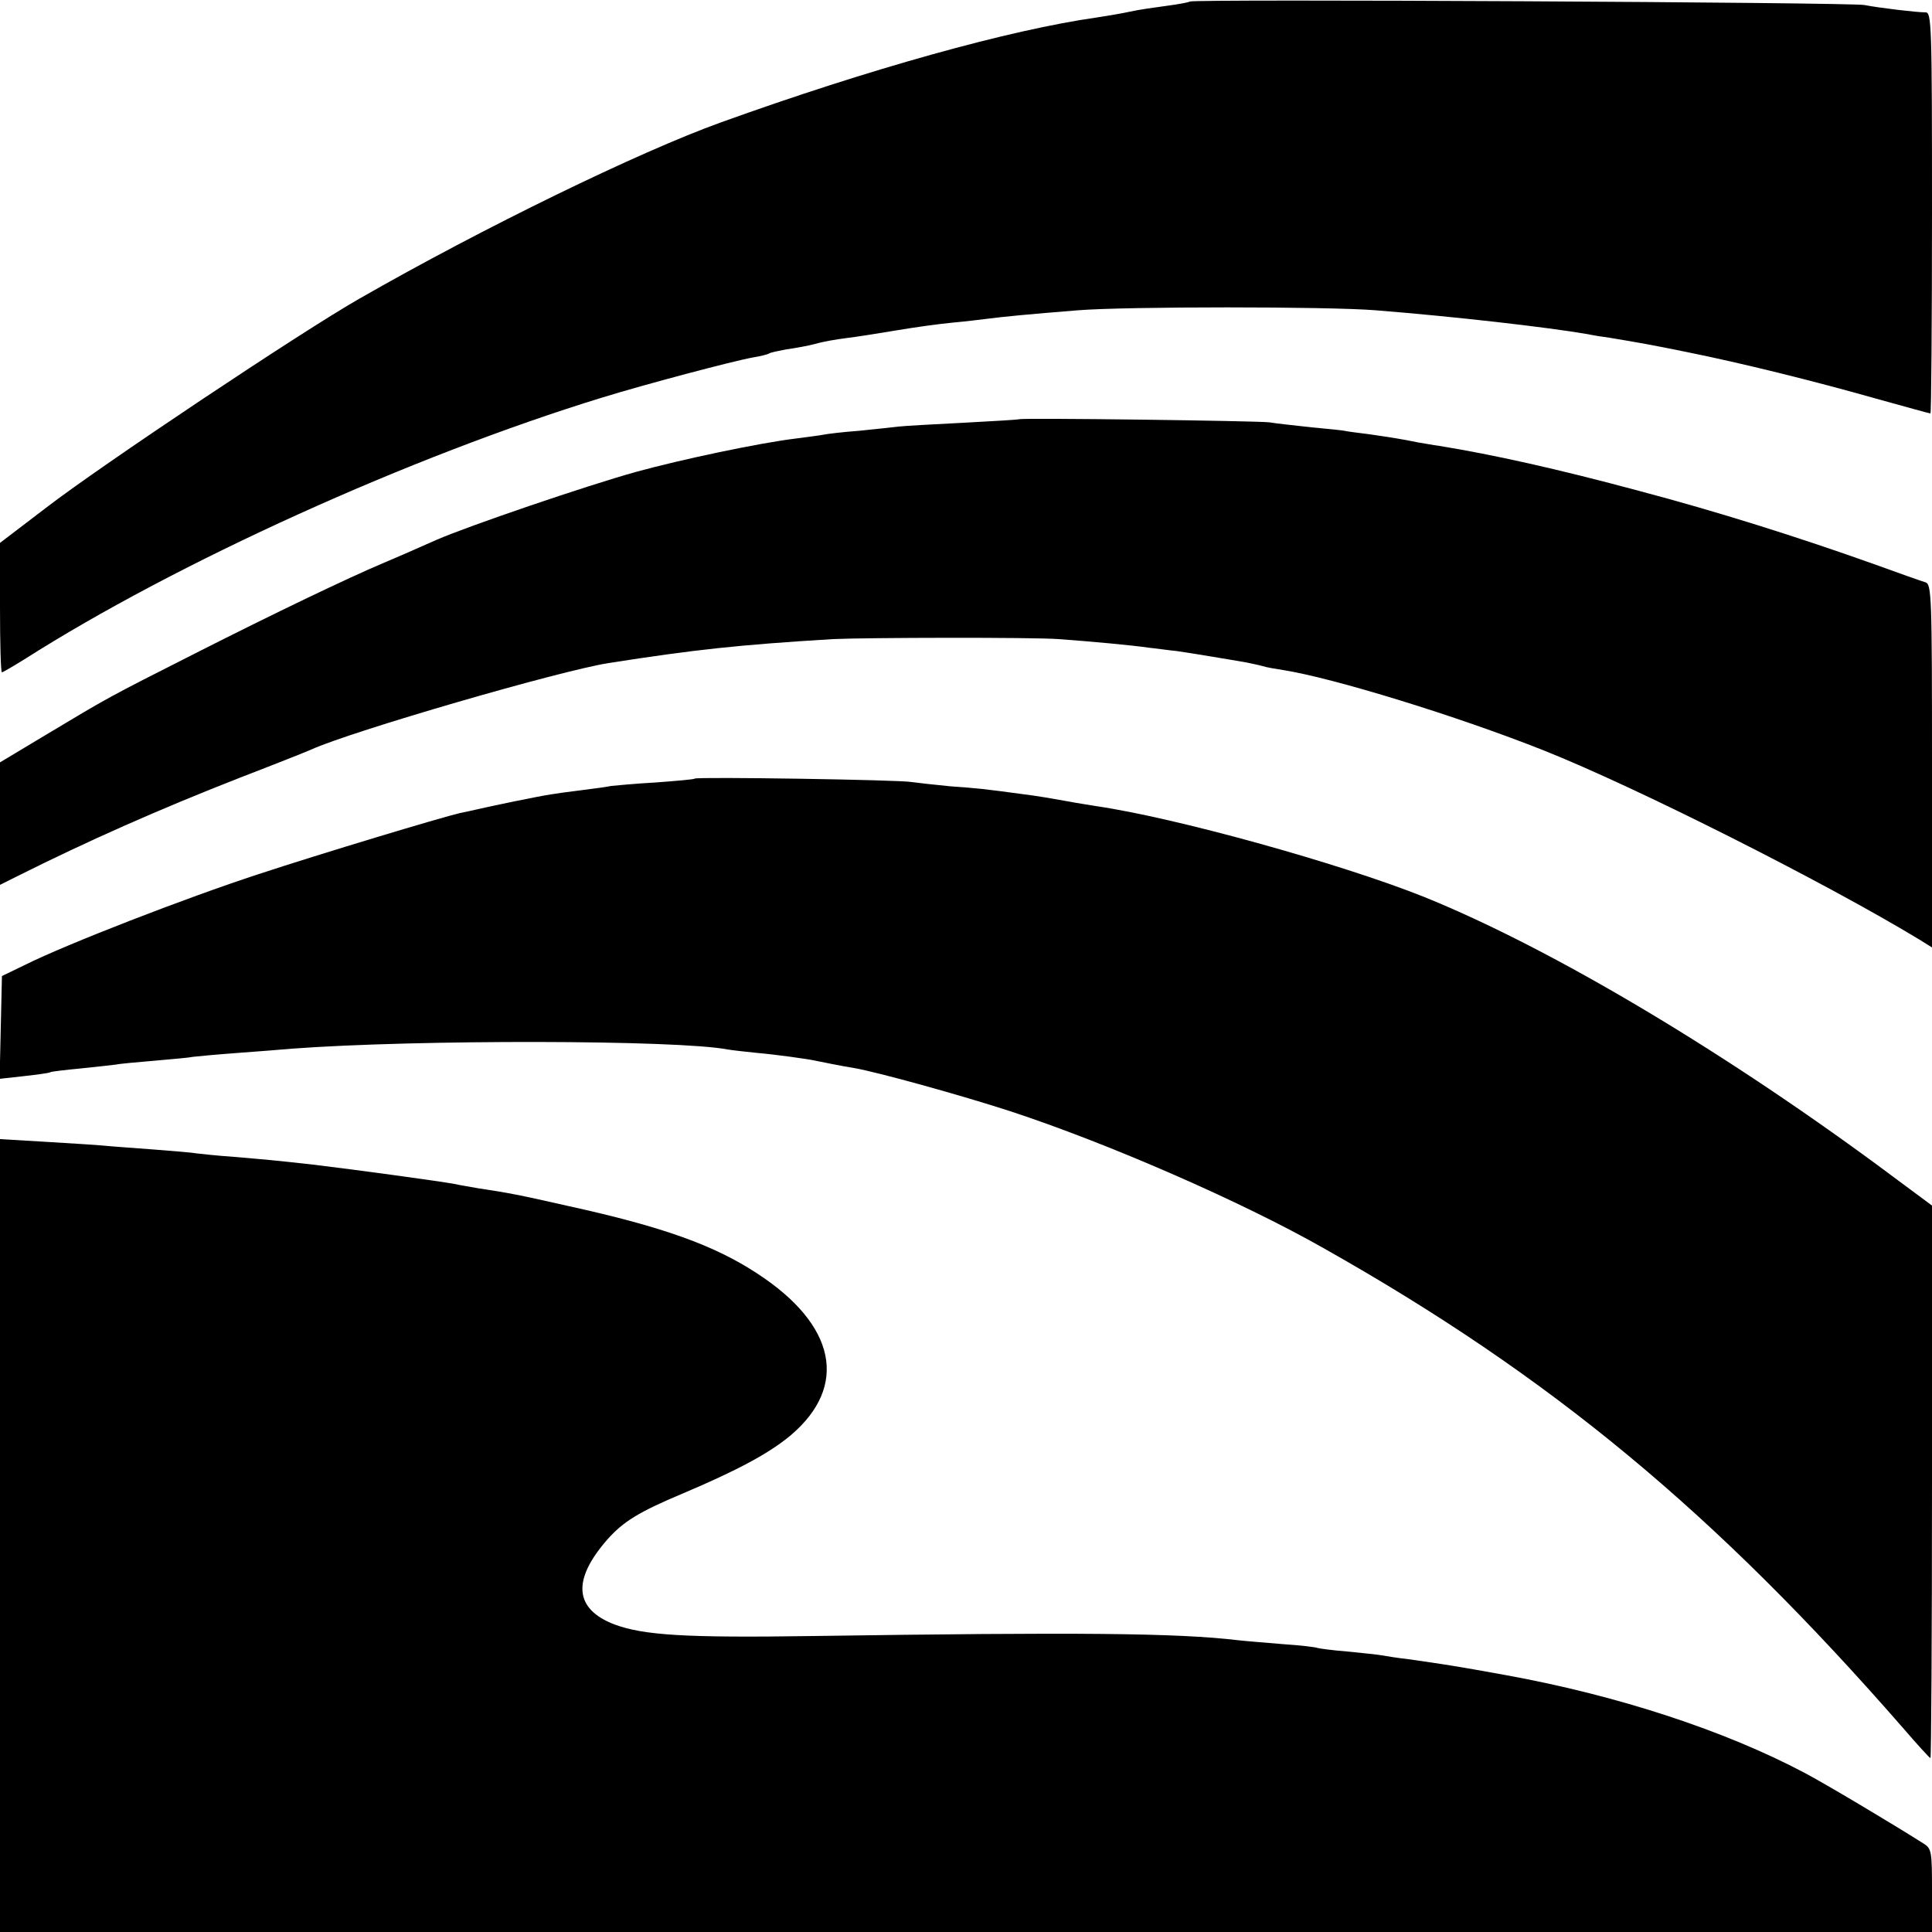
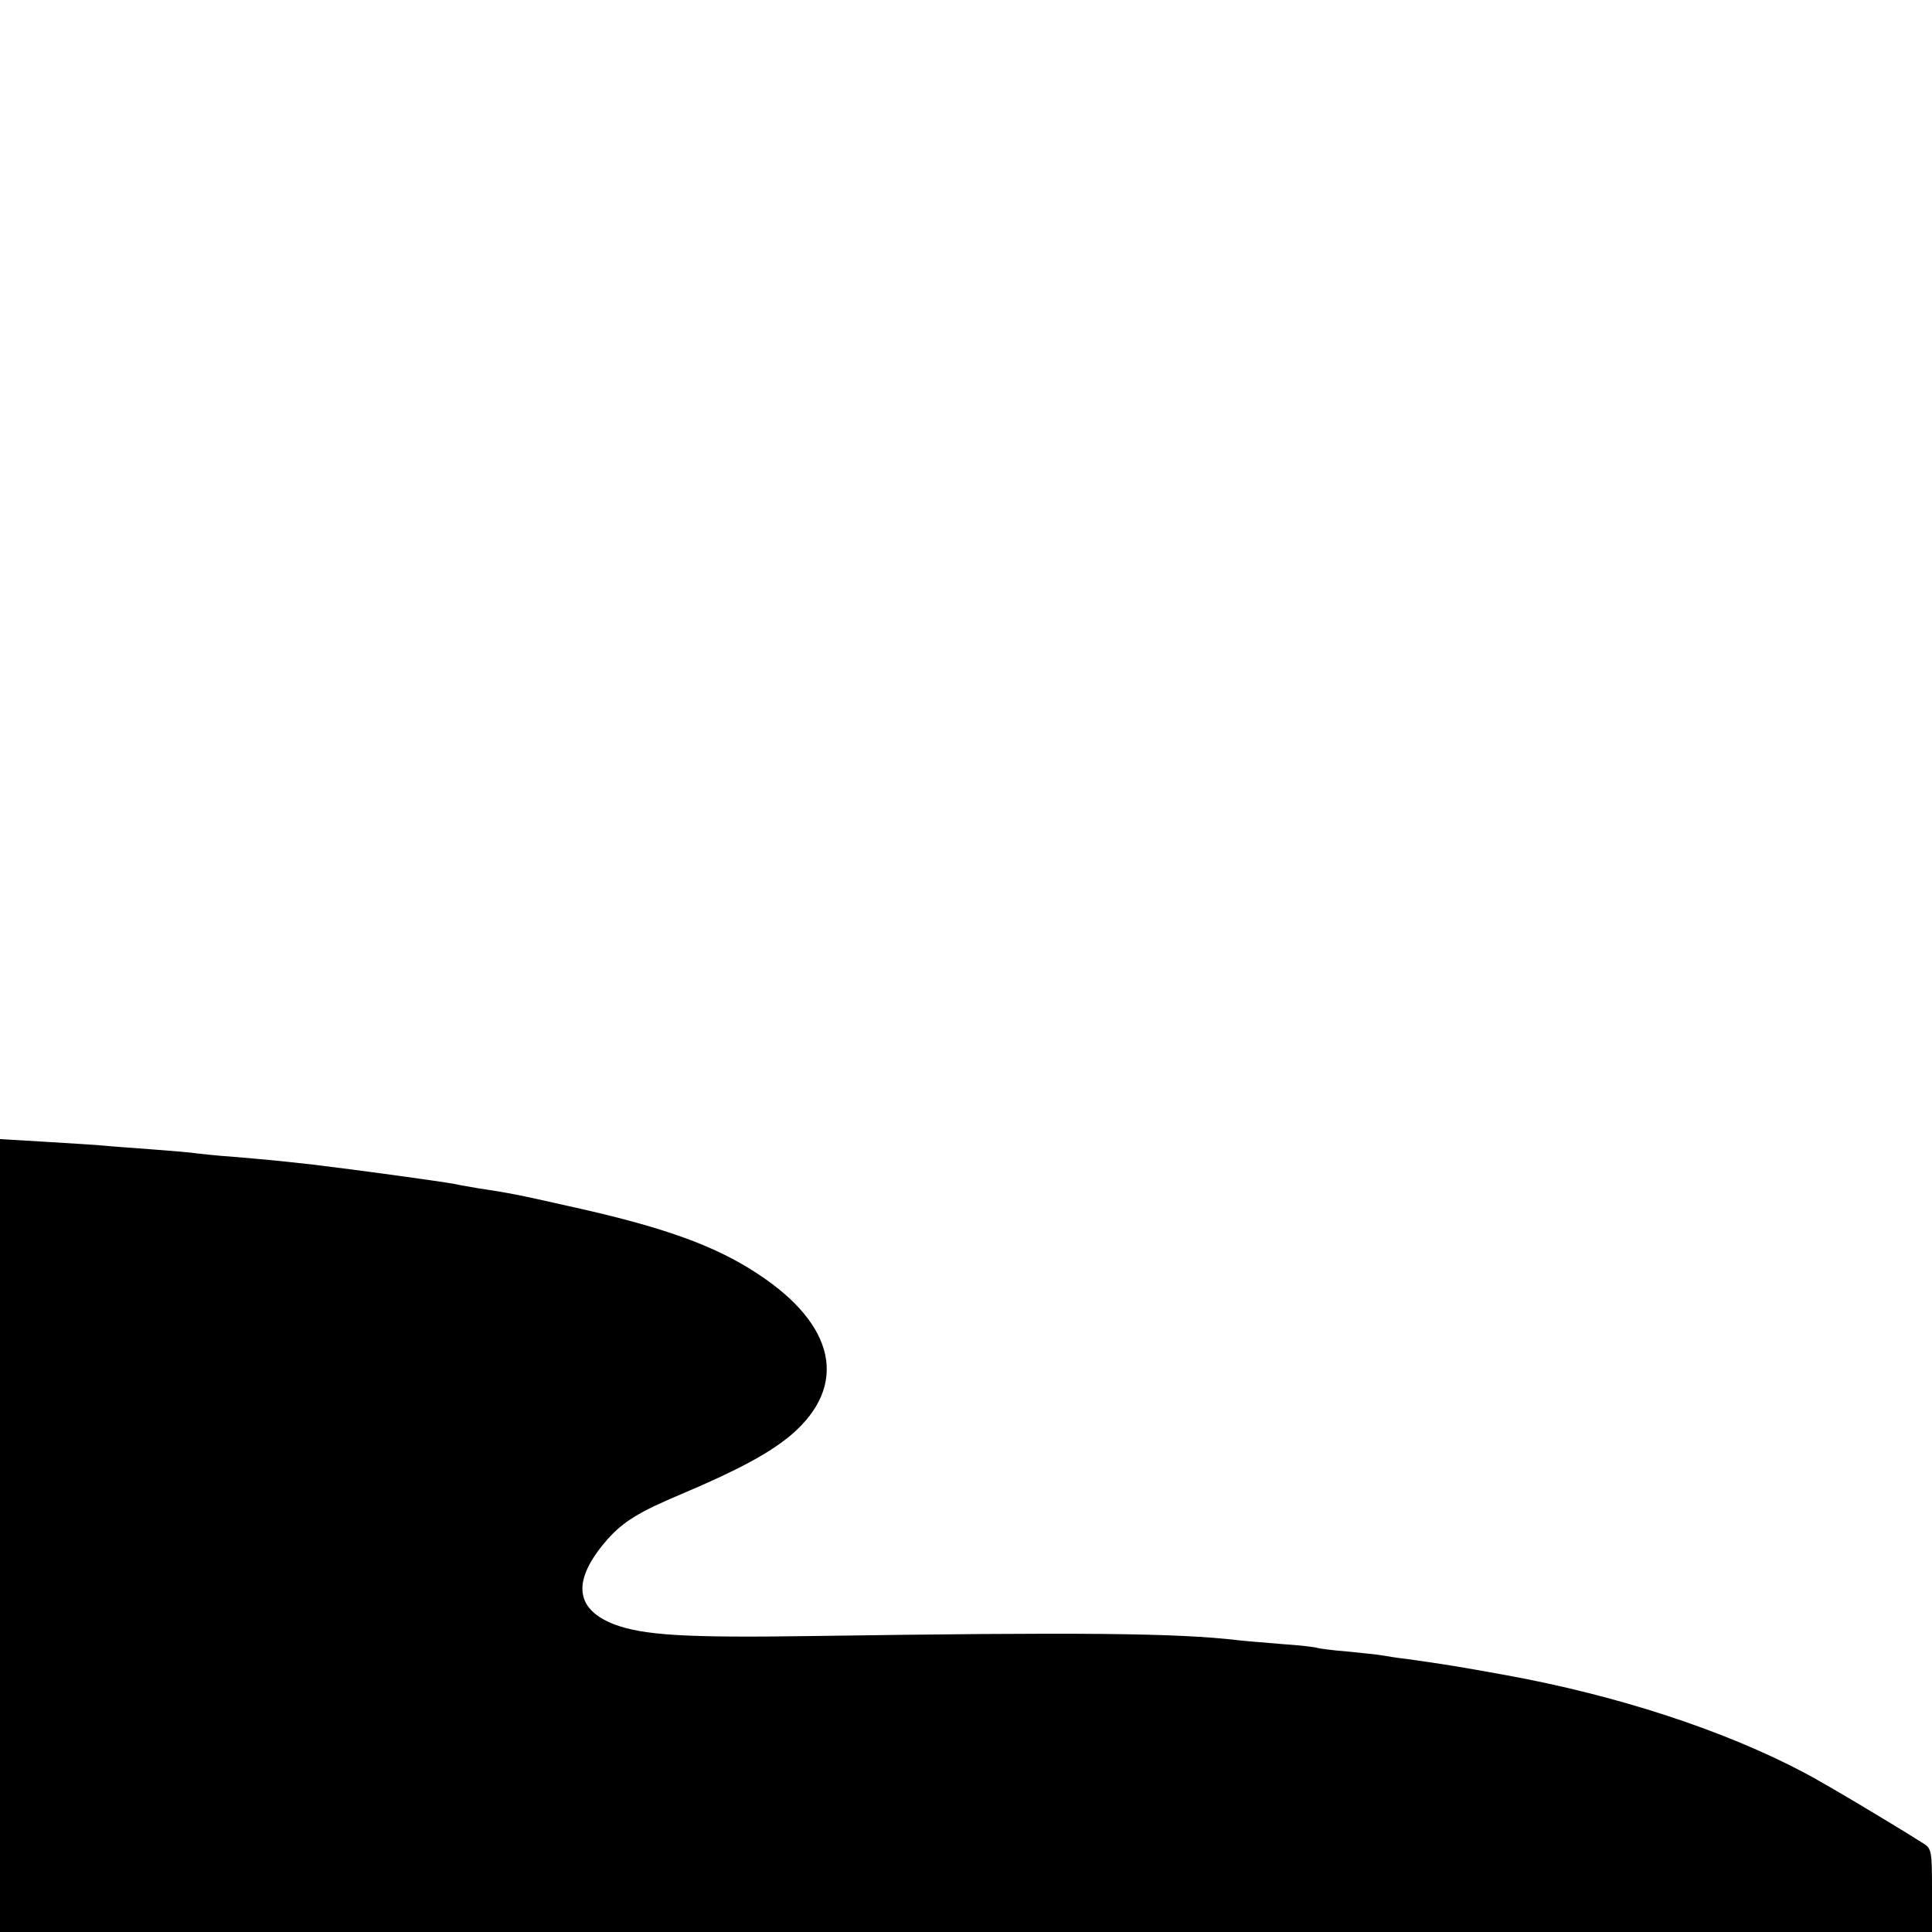
<svg xmlns="http://www.w3.org/2000/svg" version="1.0" width="500pt" height="500pt" viewBox="0 0 500 500" preserveAspectRatio="xMidYMid meet">
  <g transform="translate(0,500) scale(0.1,-0.1)" fill="#000000" stroke="none">
-     <path d="M3079 4996 c-2 -2 -29 -7 -59 -11 -30 -4 -73 -10 -95 -15 -22 -5 -60 -11 -85 -15 -227 -32 -592 -134 -975 -272 -211 -76 -614 -272 -935 -456 -146 -83 -671 -433 -812 -542 l-118 -90 0 -167 c0 -93 2 -168 5 -168 2 0 28 15 57 33 394 251 1001 526 1496 678 110 34 340 95 391 104 19 3 38 8 41 10 4 3 25 7 46 11 22 3 55 9 74 14 20 6 56 12 80 15 25 3 83 12 130 20 47 8 112 17 145 20 33 3 74 8 90 10 37 5 109 12 235 22 124 10 648 10 770 0 202 -16 447 -44 550 -62 14 -3 39 -7 55 -9 78 -13 107 -18 200 -37 144 -29 329 -75 488 -120 76 -21 140 -39 143 -39 2 0 4 234 4 519 0 489 -1 520 -17 519 -22 0 -116 11 -158 19 -35 7 -1739 16 -1746 9z" />
-     <path d="M2638 3915 c-2 -1 -66 -5 -143 -9 -77 -4 -153 -8 -170 -10 -16 -2 -63 -7 -103 -11 -41 -3 -82 -8 -91 -10 -10 -2 -42 -6 -72 -10 -92 -11 -296 -54 -412 -86 -130 -36 -437 -141 -517 -176 -88 -39 -93 -41 -140 -61 -90 -38 -280 -129 -485 -233 -227 -115 -220 -111 -390 -213 l-115 -69 0 -159 0 -158 48 24 c178 89 360 170 572 253 91 35 174 68 185 73 103 47 643 204 770 224 224 35 335 47 580 62 84 4 518 5 585 0 83 -6 191 -16 231 -22 20 -2 54 -7 75 -9 22 -3 64 -10 94 -15 30 -5 67 -11 83 -14 15 -3 35 -7 45 -10 9 -3 33 -7 52 -10 129 -20 451 -119 675 -208 239 -95 729 -342 973 -490 l32 -20 0 470 c0 439 -1 470 -17 475 -10 3 -70 24 -133 47 -196 70 -409 137 -606 189 -215 58 -383 95 -519 117 -16 2 -41 7 -55 9 -44 9 -64 12 -125 21 -33 4 -62 8 -65 9 -3 1 -41 5 -85 9 -44 5 -93 10 -110 13 -32 4 -642 12 -647 8z" />
-     <path d="M1798 2985 c-1 -2 -47 -6 -101 -10 -54 -3 -105 -8 -115 -9 -9 -2 -44 -7 -77 -11 -33 -4 -69 -9 -80 -11 -23 -3 -159 -31 -192 -39 -13 -3 -31 -7 -42 -9 -51 -12 -357 -104 -521 -158 -190 -62 -499 -182 -605 -235 l-60 -29 -3 -133 -3 -133 63 7 c35 4 65 8 68 10 3 2 39 6 80 10 41 4 82 9 91 10 8 2 53 6 100 10 46 4 91 8 99 10 8 1 60 6 115 10 55 4 118 9 140 11 321 24 999 23 1128 -2 12 -2 47 -6 77 -9 47 -4 133 -16 150 -20 9 -2 74 -15 100 -19 59 -10 276 -70 405 -112 250 -82 597 -233 810 -354 589 -332 1014 -685 1500 -1242 37 -43 69 -78 71 -78 2 0 4 322 4 715 l0 715 -97 72 c-427 319 -884 592 -1218 727 -218 87 -647 206 -850 235 -22 4 -51 8 -65 11 -45 8 -84 15 -125 20 -96 13 -114 15 -185 20 -41 4 -86 9 -100 11 -28 6 -556 14 -562 9z" />
    <path d="M0 1026 l0 -1026 2500 0 2500 0 0 108 c0 100 -1 108 -22 121 -82 52 -253 154 -308 183 -206 109 -482 200 -774 253 -132 24 -160 28 -251 41 -27 3 -58 8 -69 10 -10 2 -51 6 -90 10 -39 3 -73 8 -76 9 -3 2 -44 7 -90 10 -47 4 -98 8 -115 10 -158 19 -416 21 -1100 11 -333 -5 -439 2 -515 30 -104 40 -110 115 -18 220 41 46 81 71 193 118 144 61 226 105 282 152 149 127 117 285 -87 418 -111 73 -244 121 -490 175 -132 30 -155 34 -234 46 -21 4 -48 8 -60 11 -38 7 -257 37 -366 50 -107 12 -123 13 -204 20 -44 3 -88 8 -97 9 -9 2 -59 6 -110 10 -52 4 -110 8 -129 10 -19 2 -88 6 -152 10 l-118 7 0 -1026z" />
  </g>
</svg>